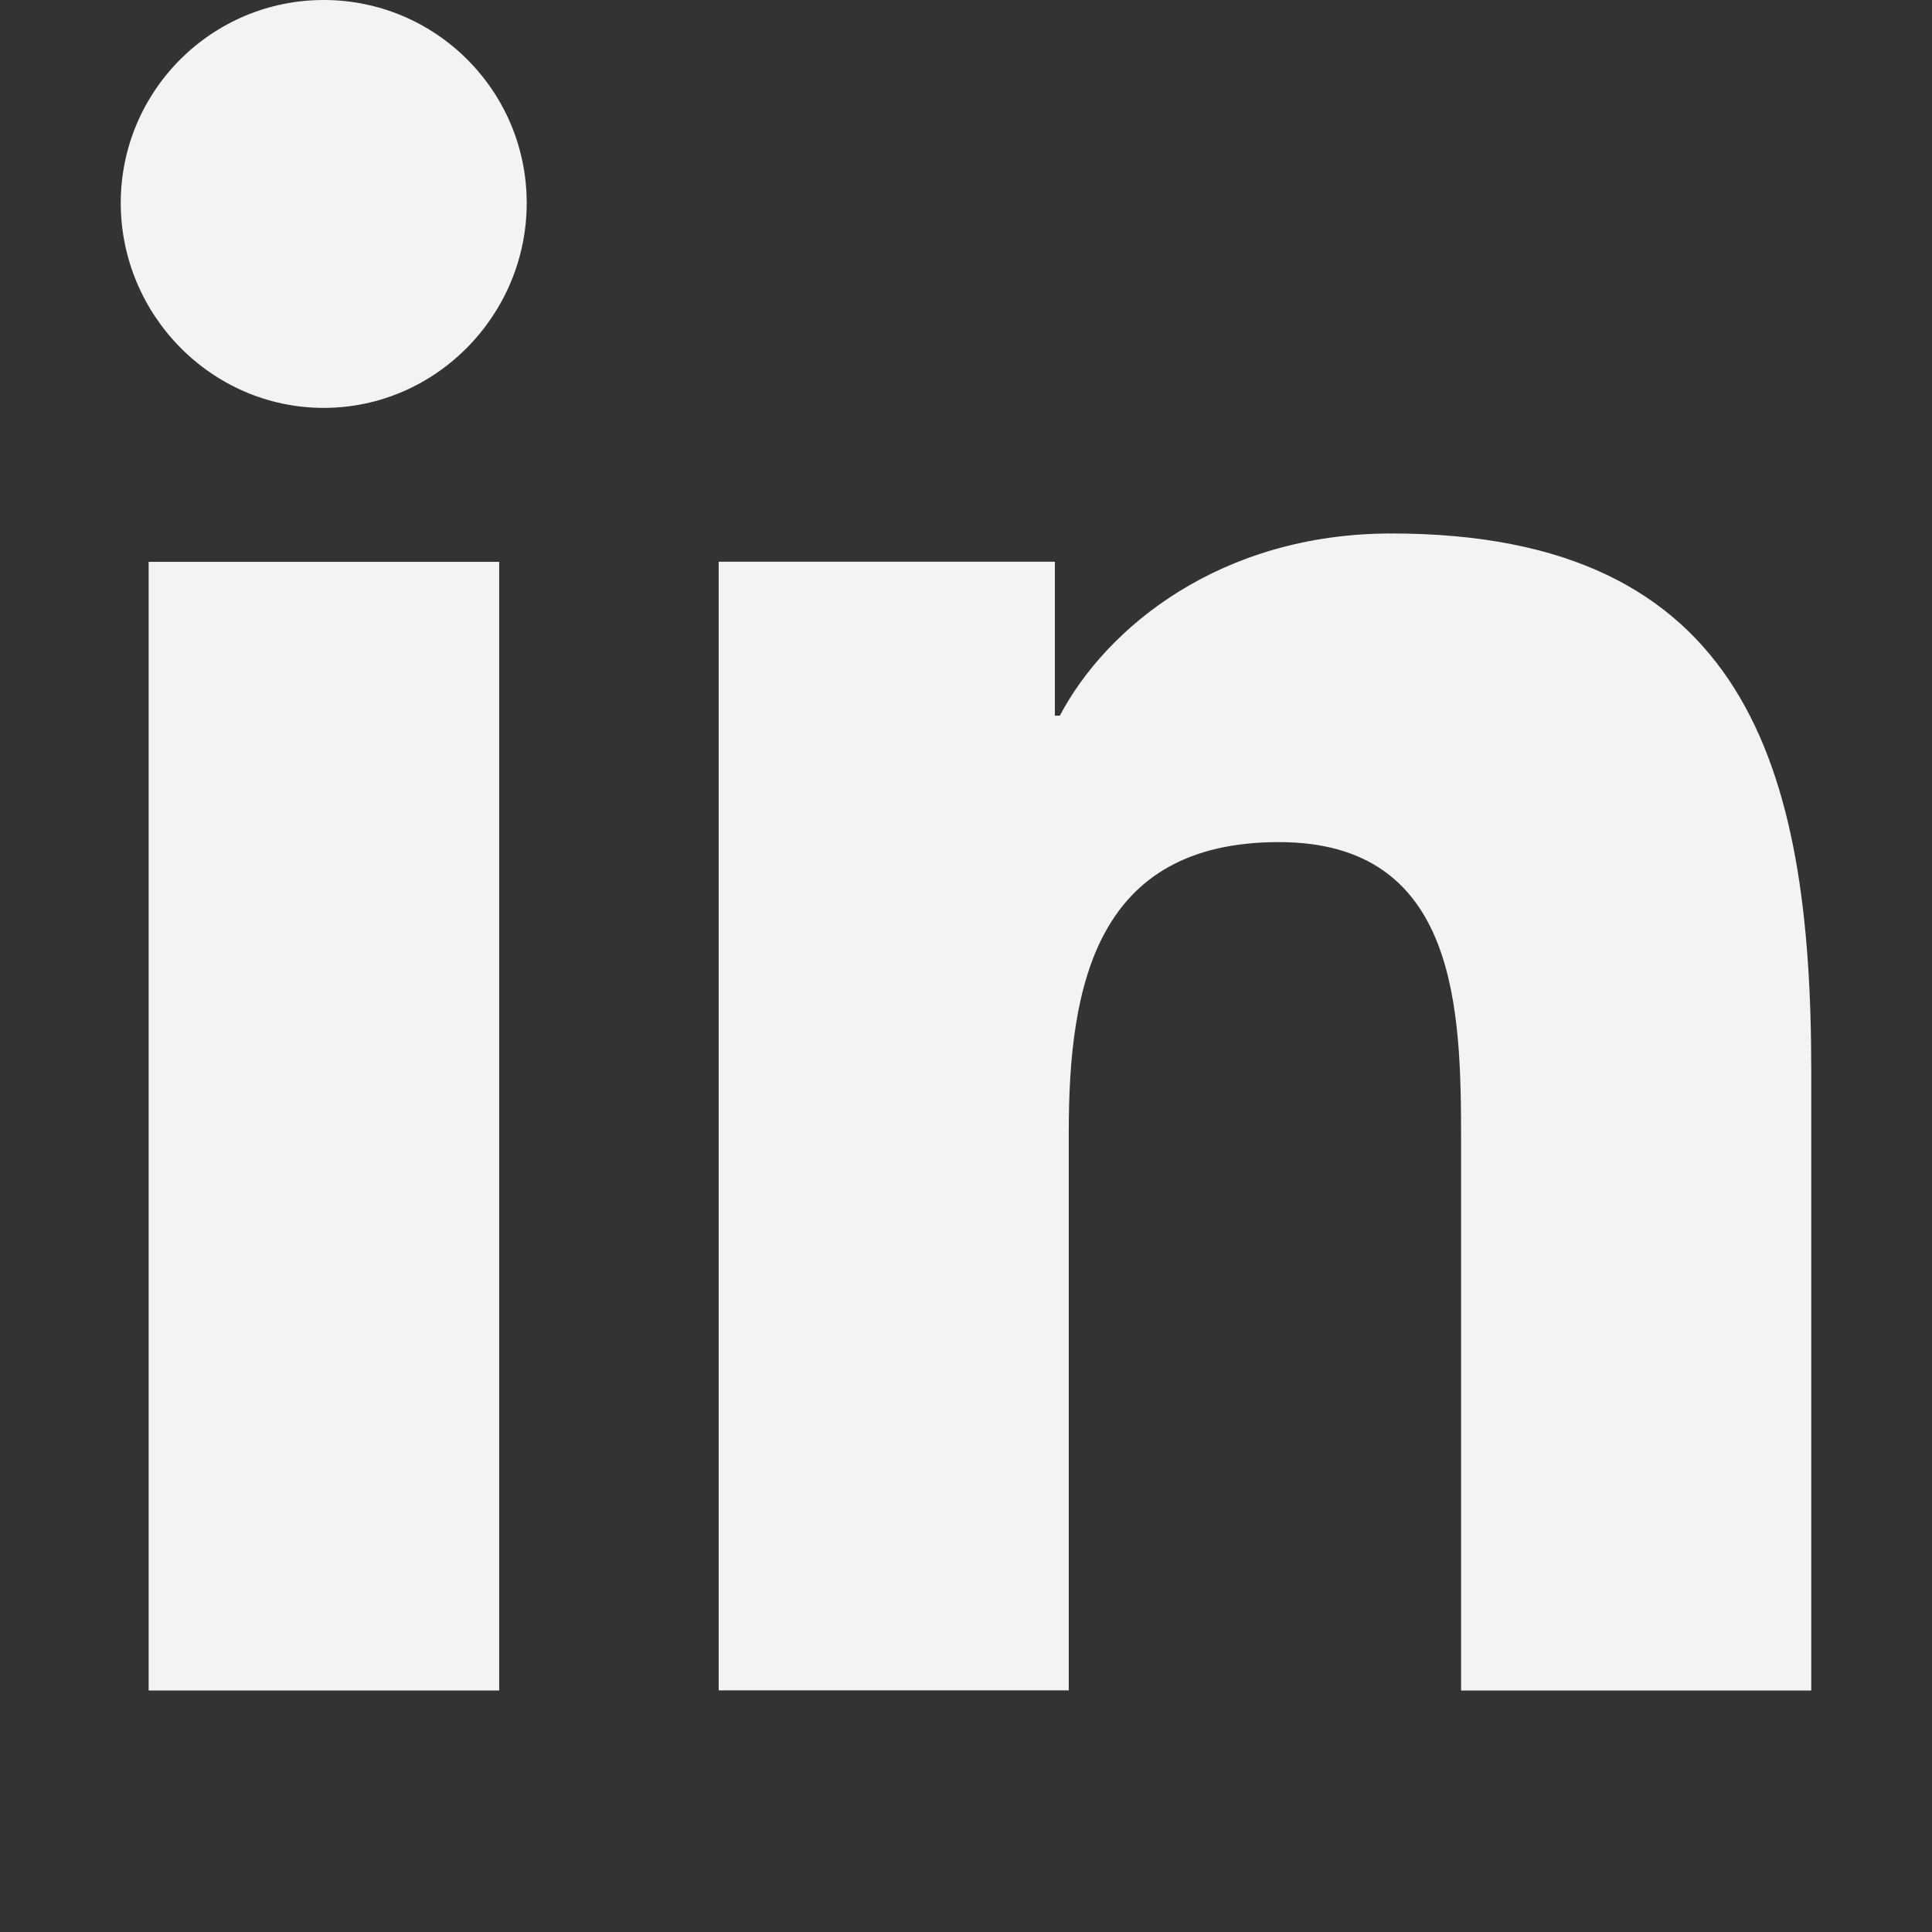
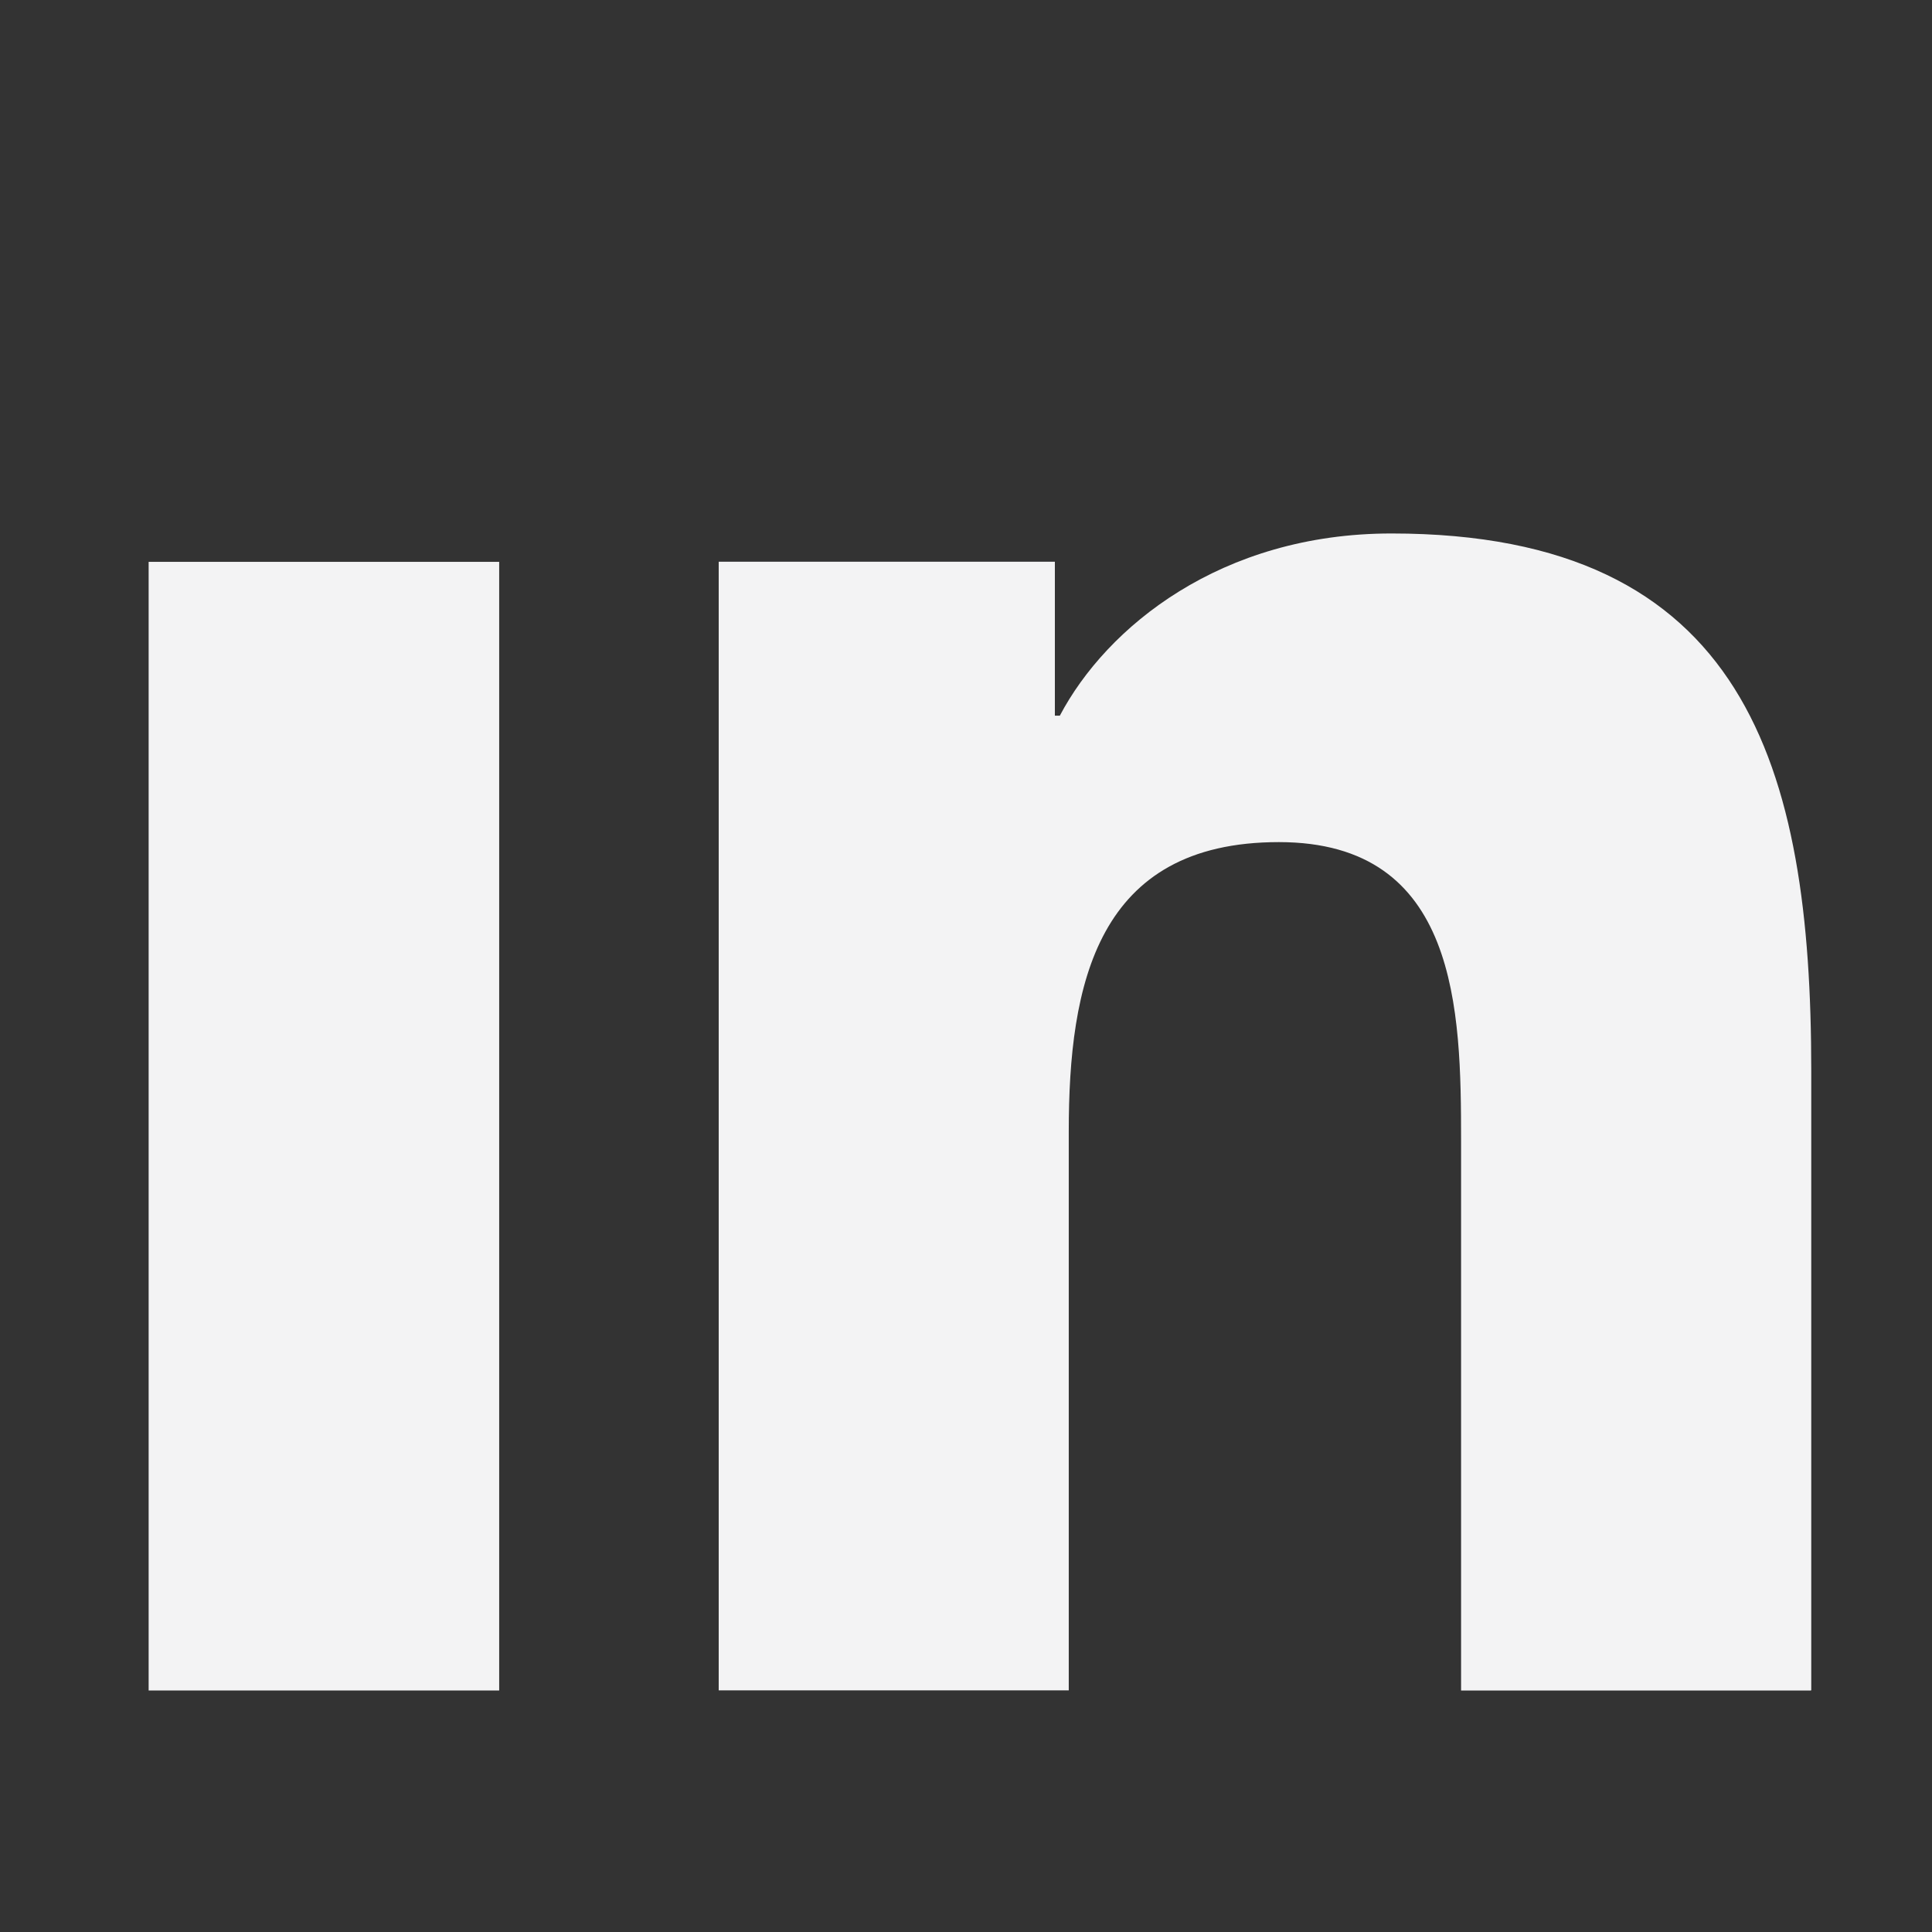
<svg xmlns="http://www.w3.org/2000/svg" width="16" height="16" viewBox="0 0 16 16" fill="none">
  <rect x="0" y="0" width="16" height="16" fill="#333333" stroke="none" />
  <path d="M14.996 14V13.999H15V8.865C15 6.353 14.459 4.418 11.523 4.418C10.111 4.418 9.164 5.193 8.777 5.927H8.736V4.652H5.952V13.999H8.851V9.371C8.851 8.152 9.082 6.974 10.591 6.974C12.078 6.974 12.1 8.365 12.1 9.449V14H14.996Z" fill="#F3F3F4" />
  <path d="M1.231 4.653H4.134V14H1.231V4.653Z" fill="#F3F3F4" />
-   <path d="M2.681 0C1.753 0 1 0.753 1 1.681C1 2.609 1.753 3.378 2.681 3.378C3.609 3.378 4.362 2.609 4.362 1.681C4.362 0.753 3.609 0 2.681 0V0Z" fill="#F3F3F4" />
</svg>